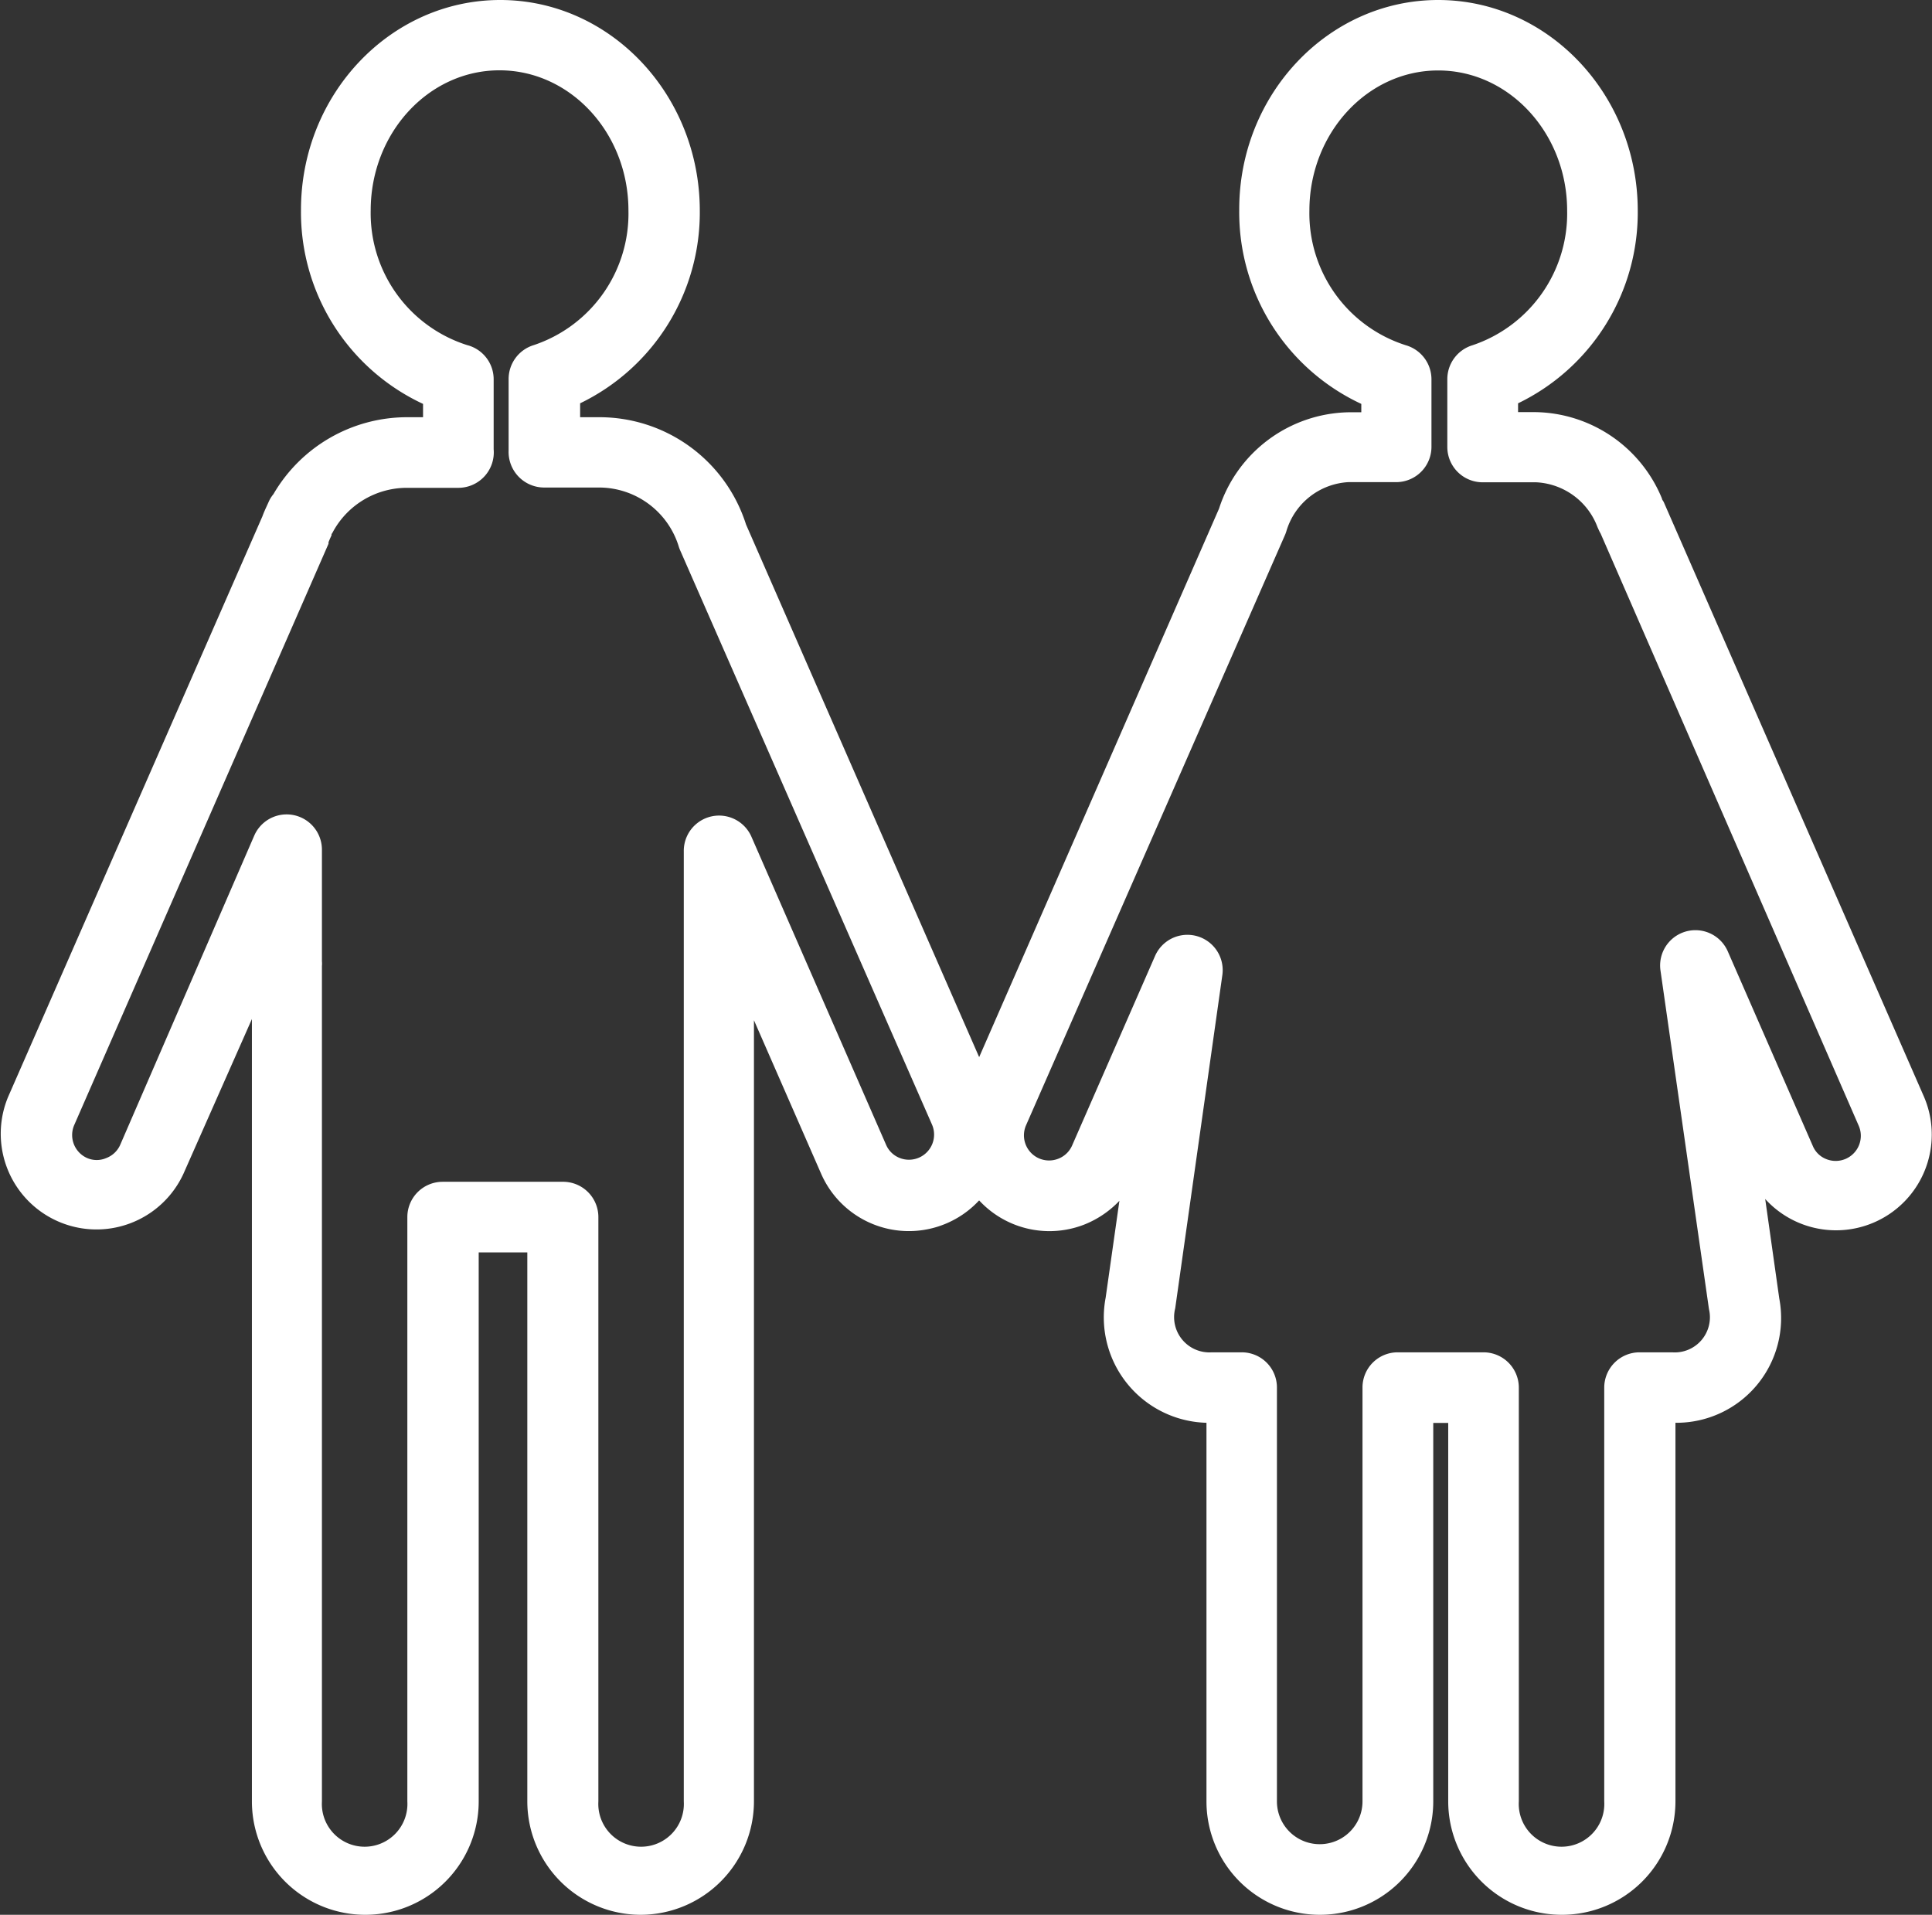
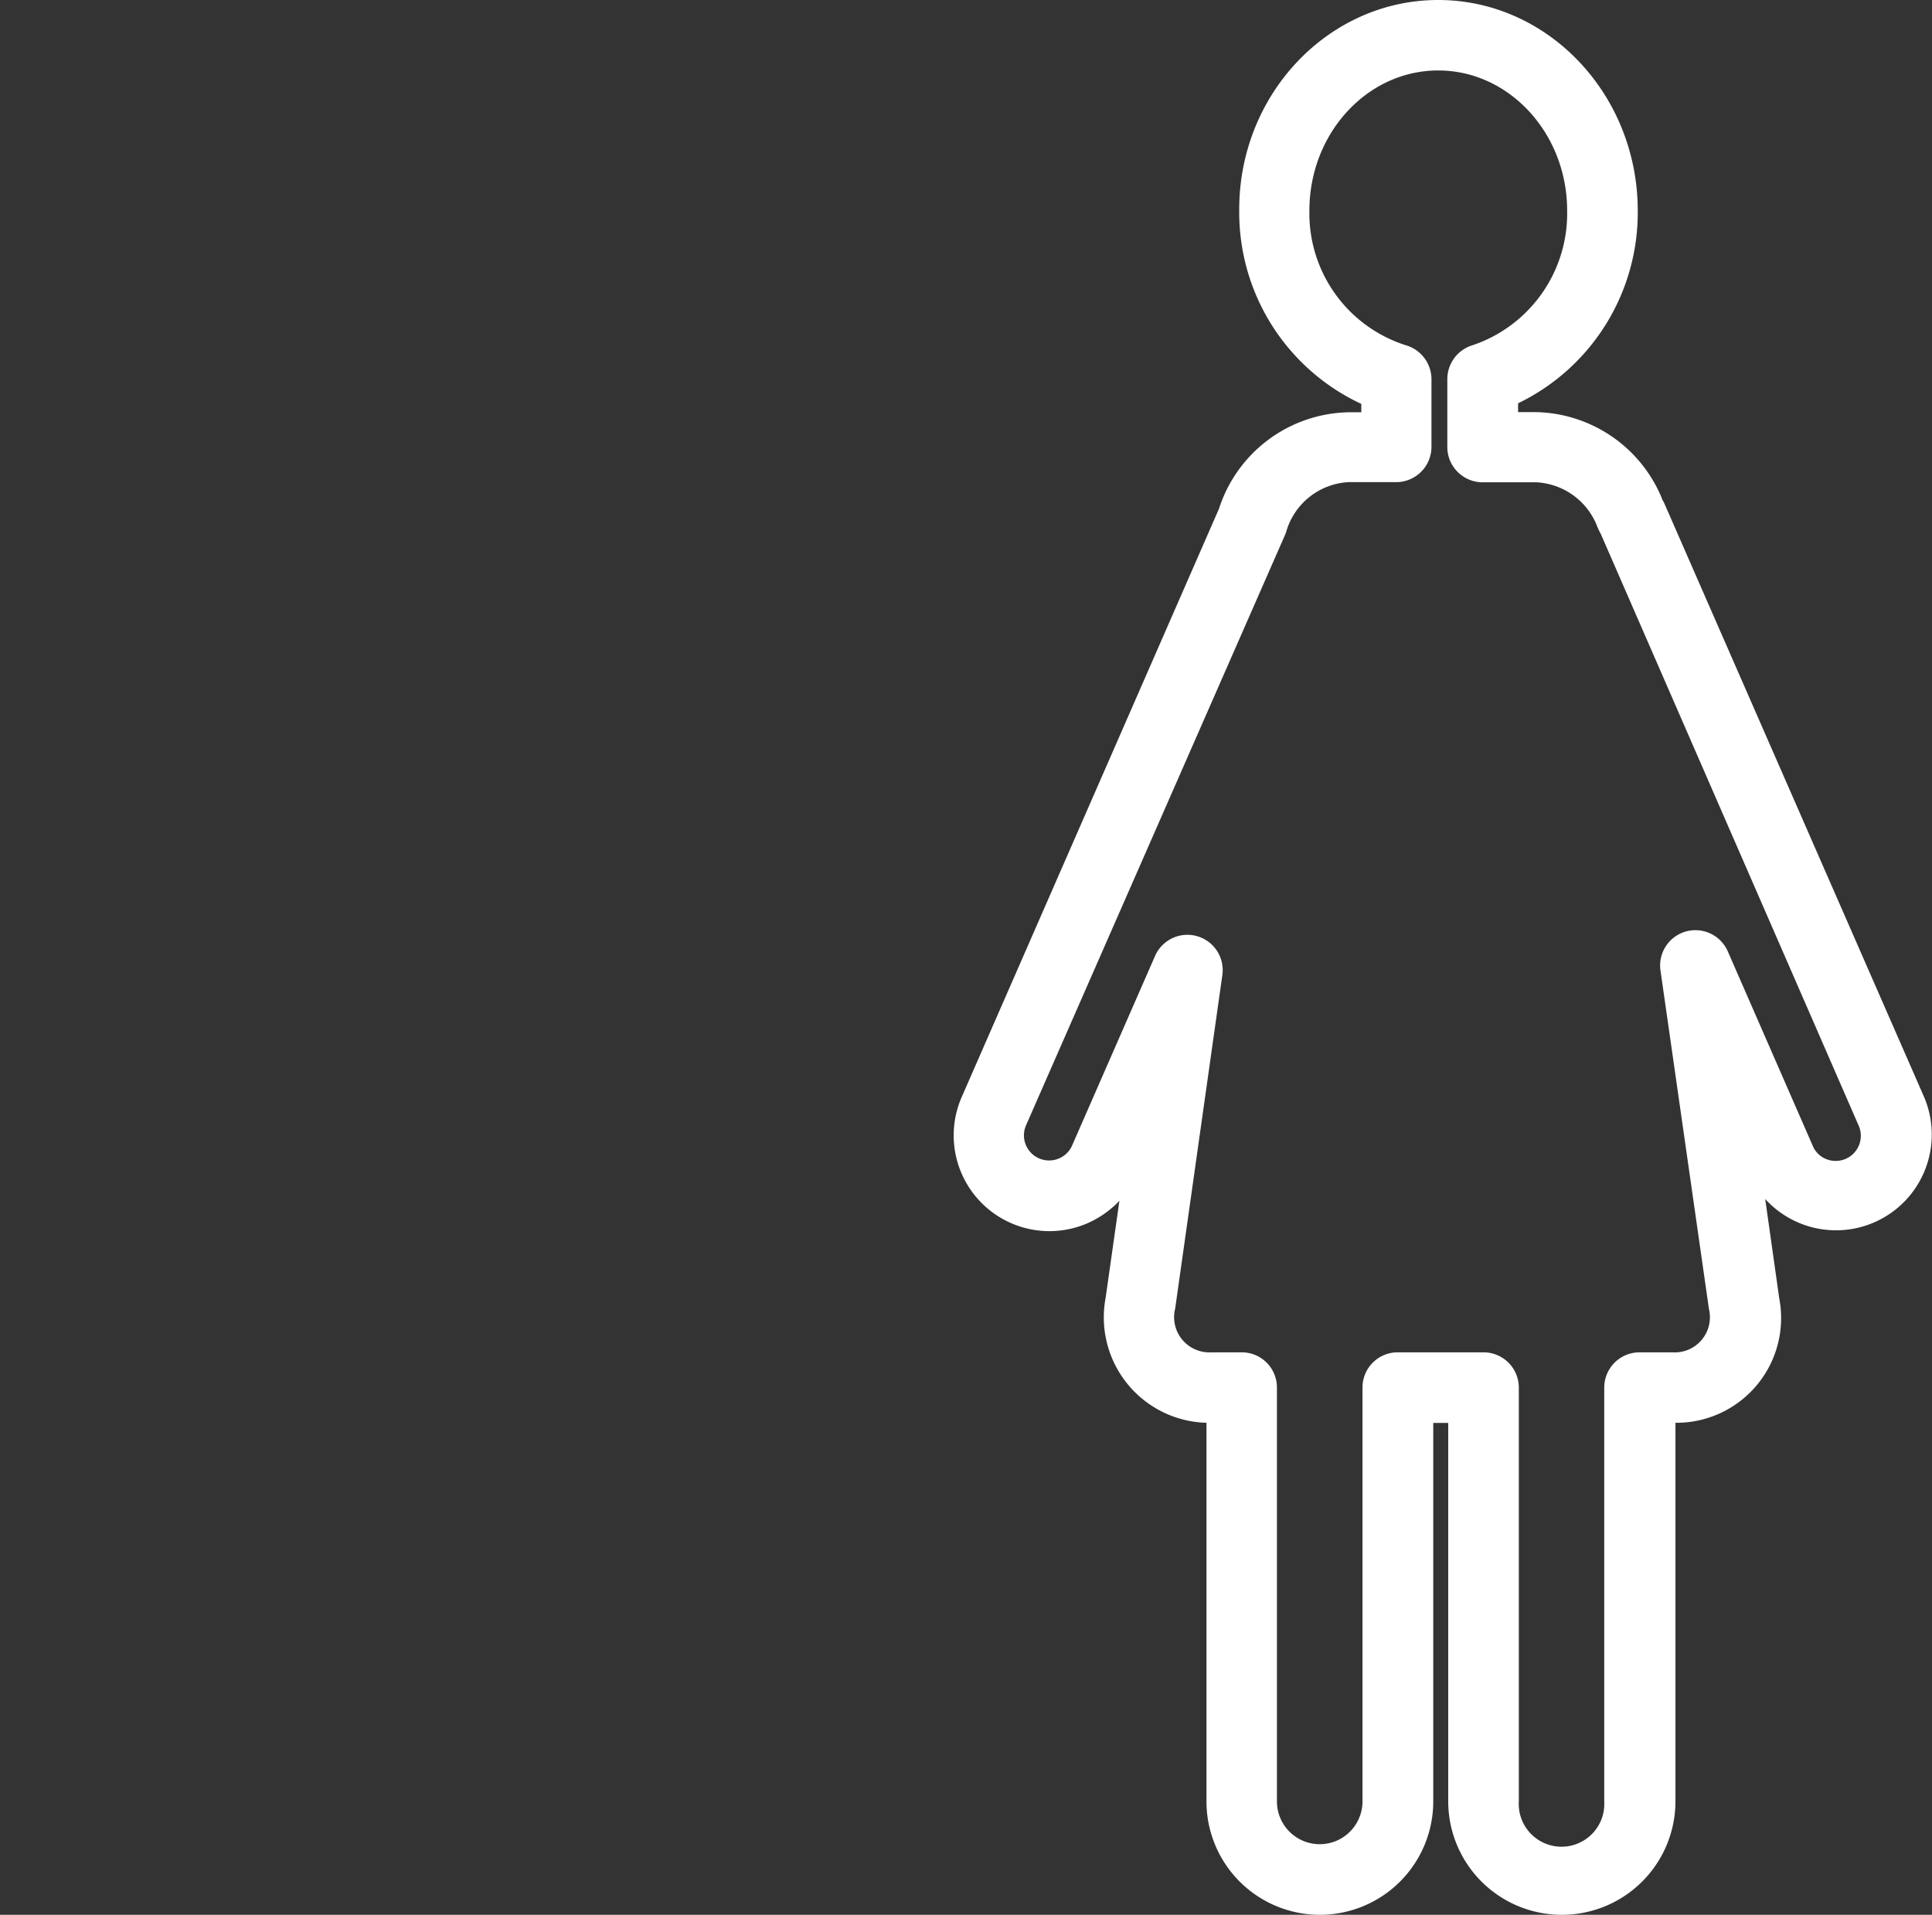
<svg xmlns="http://www.w3.org/2000/svg" viewBox="0 0 129.15 128">
  <rect x="0" y="0" width="129.15" height="128" fill="#333333" stroke="none" />
  <defs>
    <style>.cls-1{fill:#fff;}</style>
  </defs>
  <g id="レイヤー_2" data-name="レイヤー 2">
    <g id="レイヤー_1-2" data-name="レイヤー 1">
-       <path class="cls-1" d="M42.82,128a7.59,7.59,0,0,1-7.57-7.58V83.72H32v36.7a7.58,7.58,0,1,1-15.16,0V68.12L12.26,78.47A6.4,6.4,0,0,1,.54,73.33l17-38.81c.09-.25.2-.49.31-.73l.1-.22a2.19,2.19,0,0,1,.33-.54,10.34,10.34,0,0,1,8.88-5.14h1.12V27a14.13,14.13,0,0,1-8.16-12.95C20.11,6.32,26.09,0,33.44,0S46.78,6.32,46.78,14.09a14.16,14.16,0,0,1-8,12.87v.93h1.29a10.28,10.28,0,0,1,9.8,7.17L66.62,73.33h0a6.4,6.4,0,1,1-11.73,5.13L50.4,68.2v52.22A7.59,7.59,0,0,1,42.82,128ZM29.58,79h8A2.36,2.36,0,0,1,40,81.36v39.06a2.86,2.86,0,1,0,5.71,0V56.93a2.36,2.36,0,0,1,4.52-1l9,20.59a1.64,1.64,0,0,0,.92.89,1.68,1.68,0,0,0,2.15-2.24L45.49,36.84a2.6,2.6,0,0,1-.1-.25,5.58,5.58,0,0,0-5.33-4H36.38A2.38,2.38,0,0,1,34,30.12c0-.1,0-.2,0-.28V25.33a2.37,2.37,0,0,1,1.68-2.26,9.27,9.27,0,0,0,6.33-9c0-5.17-3.87-9.37-8.62-9.37s-8.61,4.2-8.61,9.37a9.25,9.25,0,0,0,6.45,9A2.36,2.36,0,0,1,33,25.39v4.44l0,.2a2.37,2.37,0,0,1-2.35,2.58H27.15a5.63,5.63,0,0,0-4.87,2.9,1.32,1.32,0,0,1-.12.2v0a.2.2,0,0,1,0,.08c-.07.15-.14.3-.2.46l0,.1-17,38.86a1.68,1.68,0,0,0,.86,2.2,1.61,1.61,0,0,0,1.29,0,1.66,1.66,0,0,0,.93-.89L17,55.85a2.36,2.36,0,0,1,4.52.94v7.48a1.56,1.56,0,0,1,0,.3v55.85a2.86,2.86,0,1,0,5.71,0V81.36A2.36,2.36,0,0,1,29.58,79ZM22.27,35.47h0ZM18.2,33.14a.56.56,0,0,1-.05.08Z" />
      <path class="cls-1" d="M104.38,128a7.59,7.59,0,0,1-7.57-7.58V95.12h-1v25.3a7.58,7.58,0,0,1-15.16,0V95.11a7.05,7.05,0,0,1-6.74-8.36l.92-6.48a6.57,6.57,0,0,1-2.35,1.59,6.4,6.4,0,0,1-8.19-8.53L81.49,34a9.29,9.29,0,0,1,8.64-6.44H91V27a14.12,14.12,0,0,1-8.16-12.95C82.81,6.32,88.79,0,96.14,0s13.34,6.32,13.34,14.09a14.16,14.16,0,0,1-8,12.87v.59h1.19a9.3,9.3,0,0,1,8.43,5.78c0,.08.09.16.13.26l17.39,39.74A6.4,6.4,0,0,1,118,80.15l.94,6.65A7,7,0,0,1,112,95.11v25.31A7.59,7.59,0,0,1,104.38,128ZM93.43,90.4h5.74a2.36,2.36,0,0,1,2.36,2.36v27.66a2.86,2.86,0,1,0,5.71,0V92.76a2.36,2.36,0,0,1,2.36-2.36h2.18a2.35,2.35,0,0,0,2.46-2.89L111,64.88a2.36,2.36,0,0,1,4.5-1.28l5.68,13a1.61,1.61,0,0,0,.92.89,1.68,1.68,0,0,0,2.15-2.24h0L107,35.67a2.42,2.42,0,0,1-.12-.23l-.09-.2a4.62,4.62,0,0,0-4.1-3H99.11a2.36,2.36,0,0,1-2.36-2.36V25.34a2.37,2.37,0,0,1,1.68-2.26,9.29,9.29,0,0,0,6.33-9c0-5.16-3.87-9.37-8.62-9.37s-8.61,4.21-8.61,9.37a9.25,9.25,0,0,0,6.45,9,2.37,2.37,0,0,1,1.71,2.27v4.52a2.36,2.36,0,0,1-2.36,2.36h-3.2A4.59,4.59,0,0,0,86,35.48a2.31,2.31,0,0,1-.1.28L68.59,75.22a1.68,1.68,0,0,0,2.15,2.24,1.66,1.66,0,0,0,.93-.89l5.54-12.66a2.36,2.36,0,0,1,4.5,1.28L78.56,87.46A2.36,2.36,0,0,0,81,90.4h2a2.35,2.35,0,0,1,2.36,2.36v27.66a2.86,2.86,0,0,0,5.72,0V92.76A2.35,2.35,0,0,1,93.43,90.4Zm15.55-56h0Z" />
    </g>
  </g>
</svg>